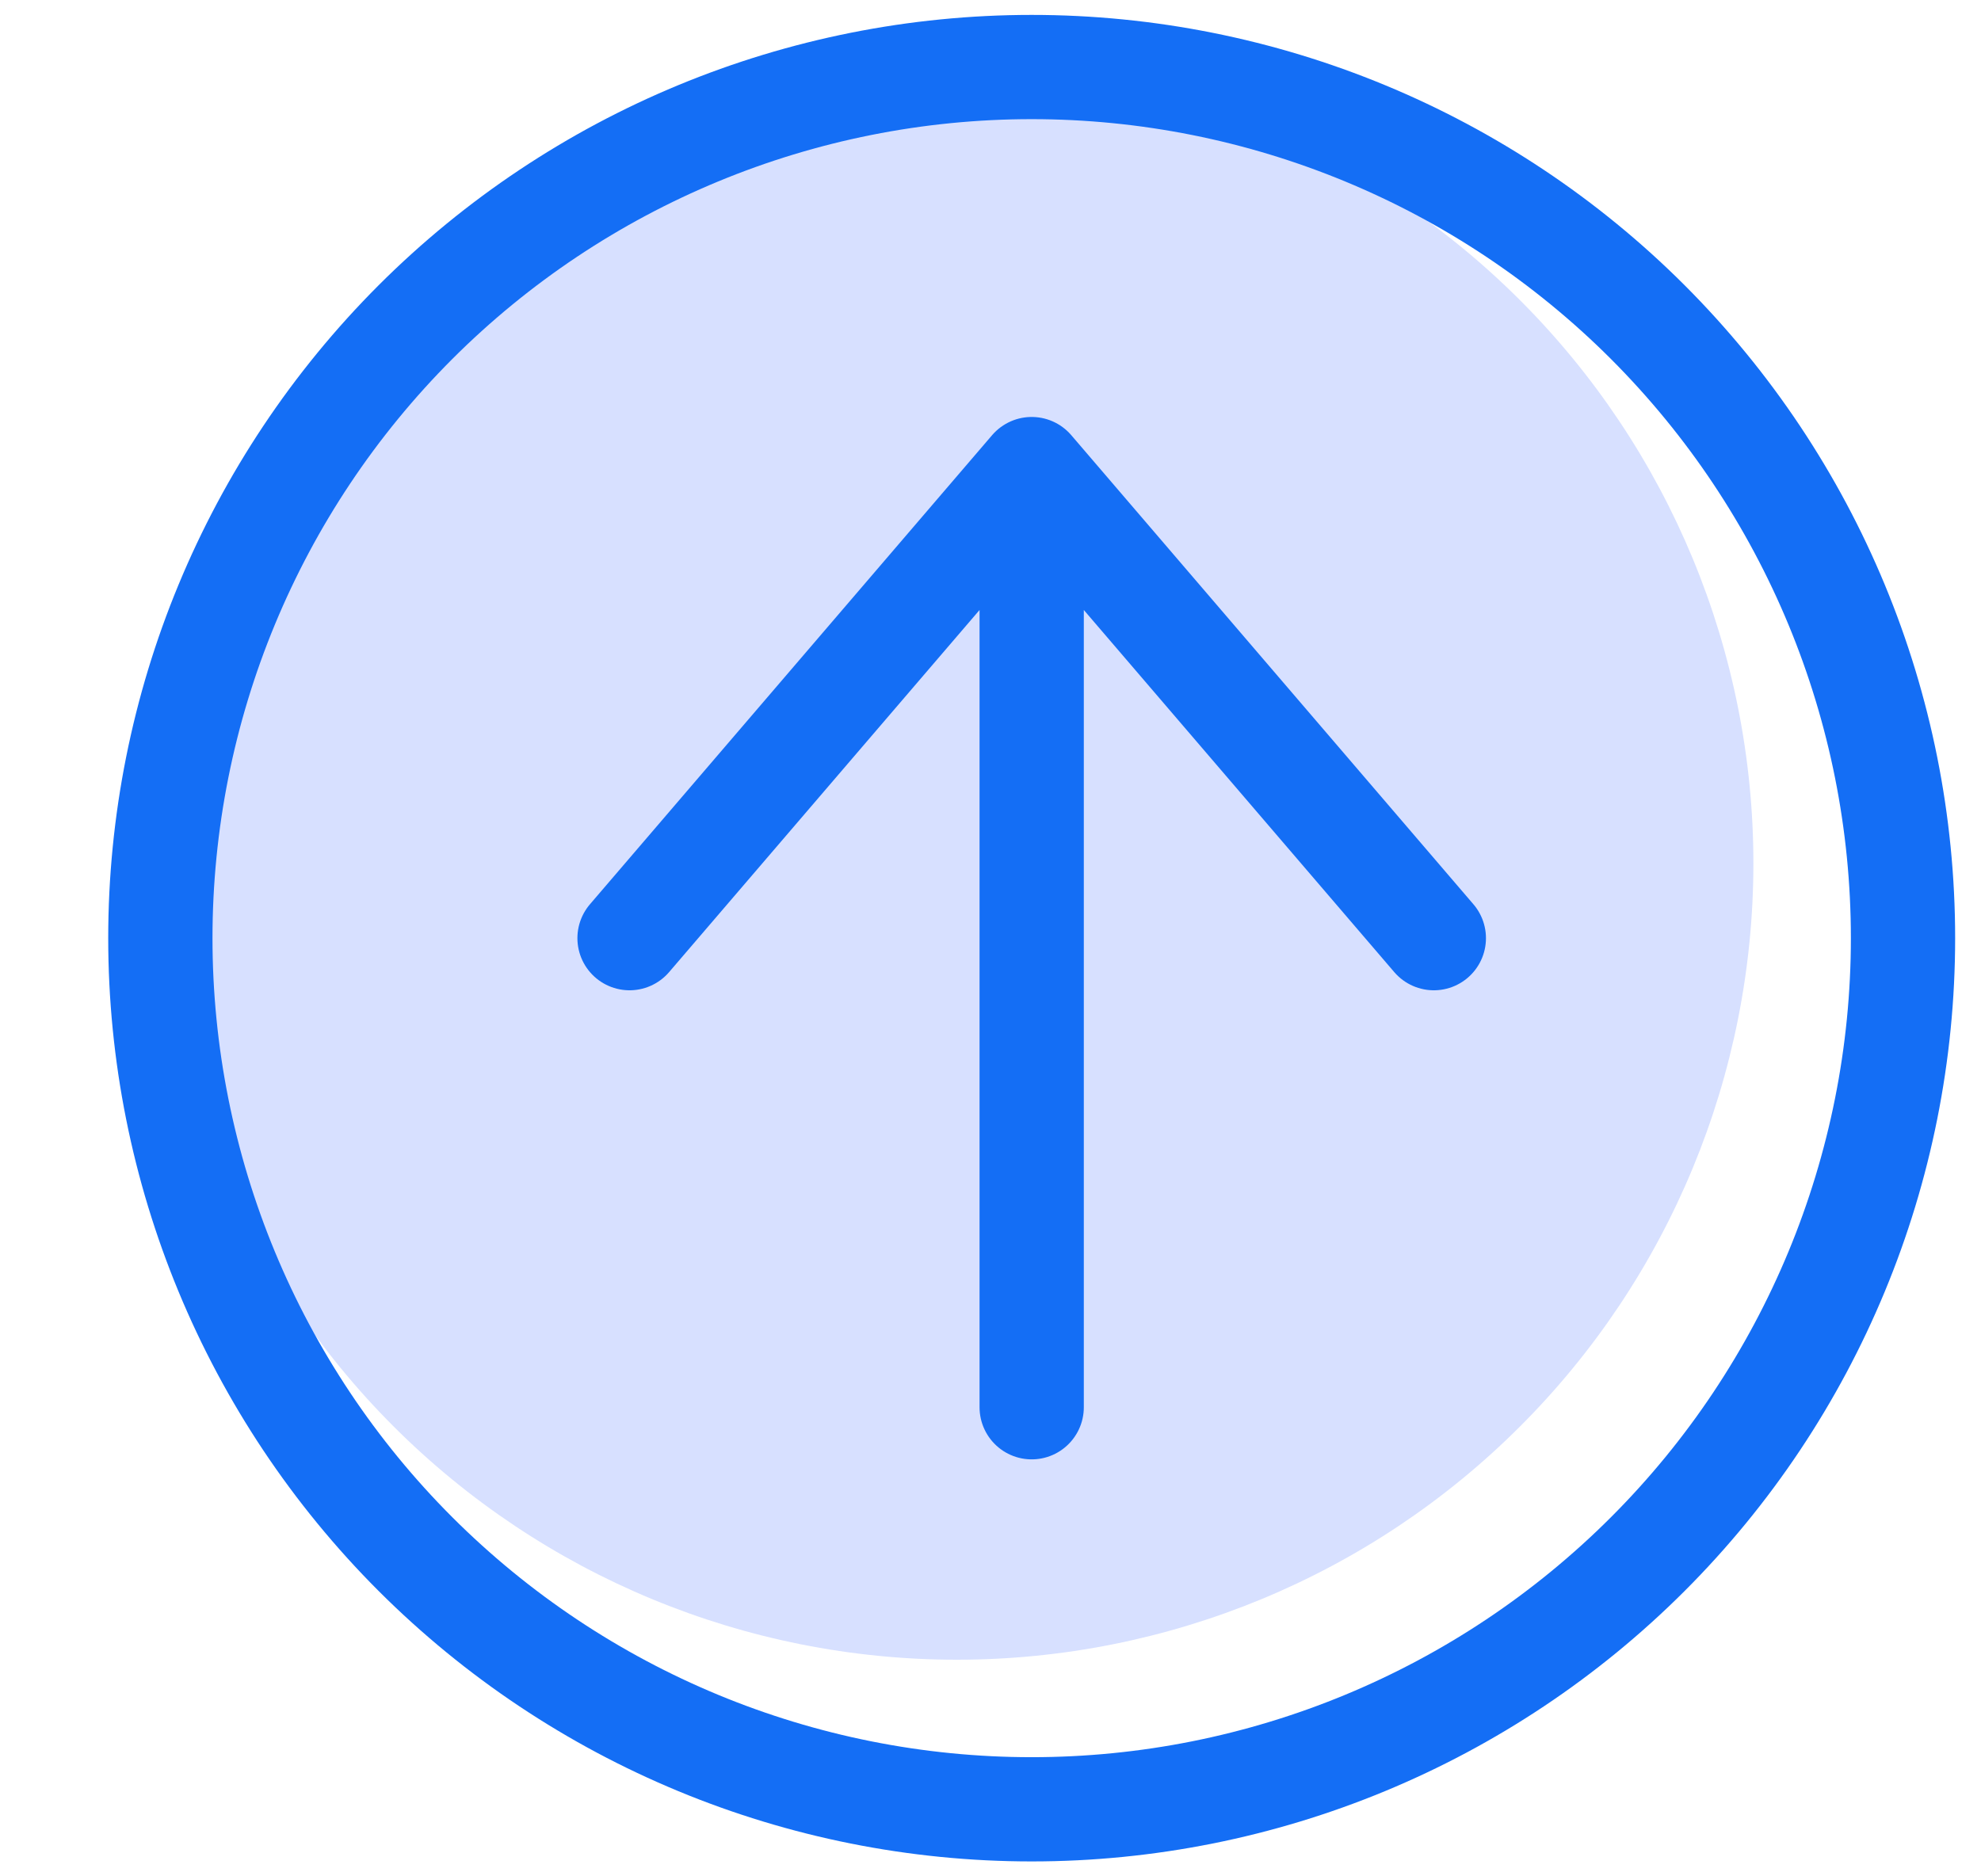
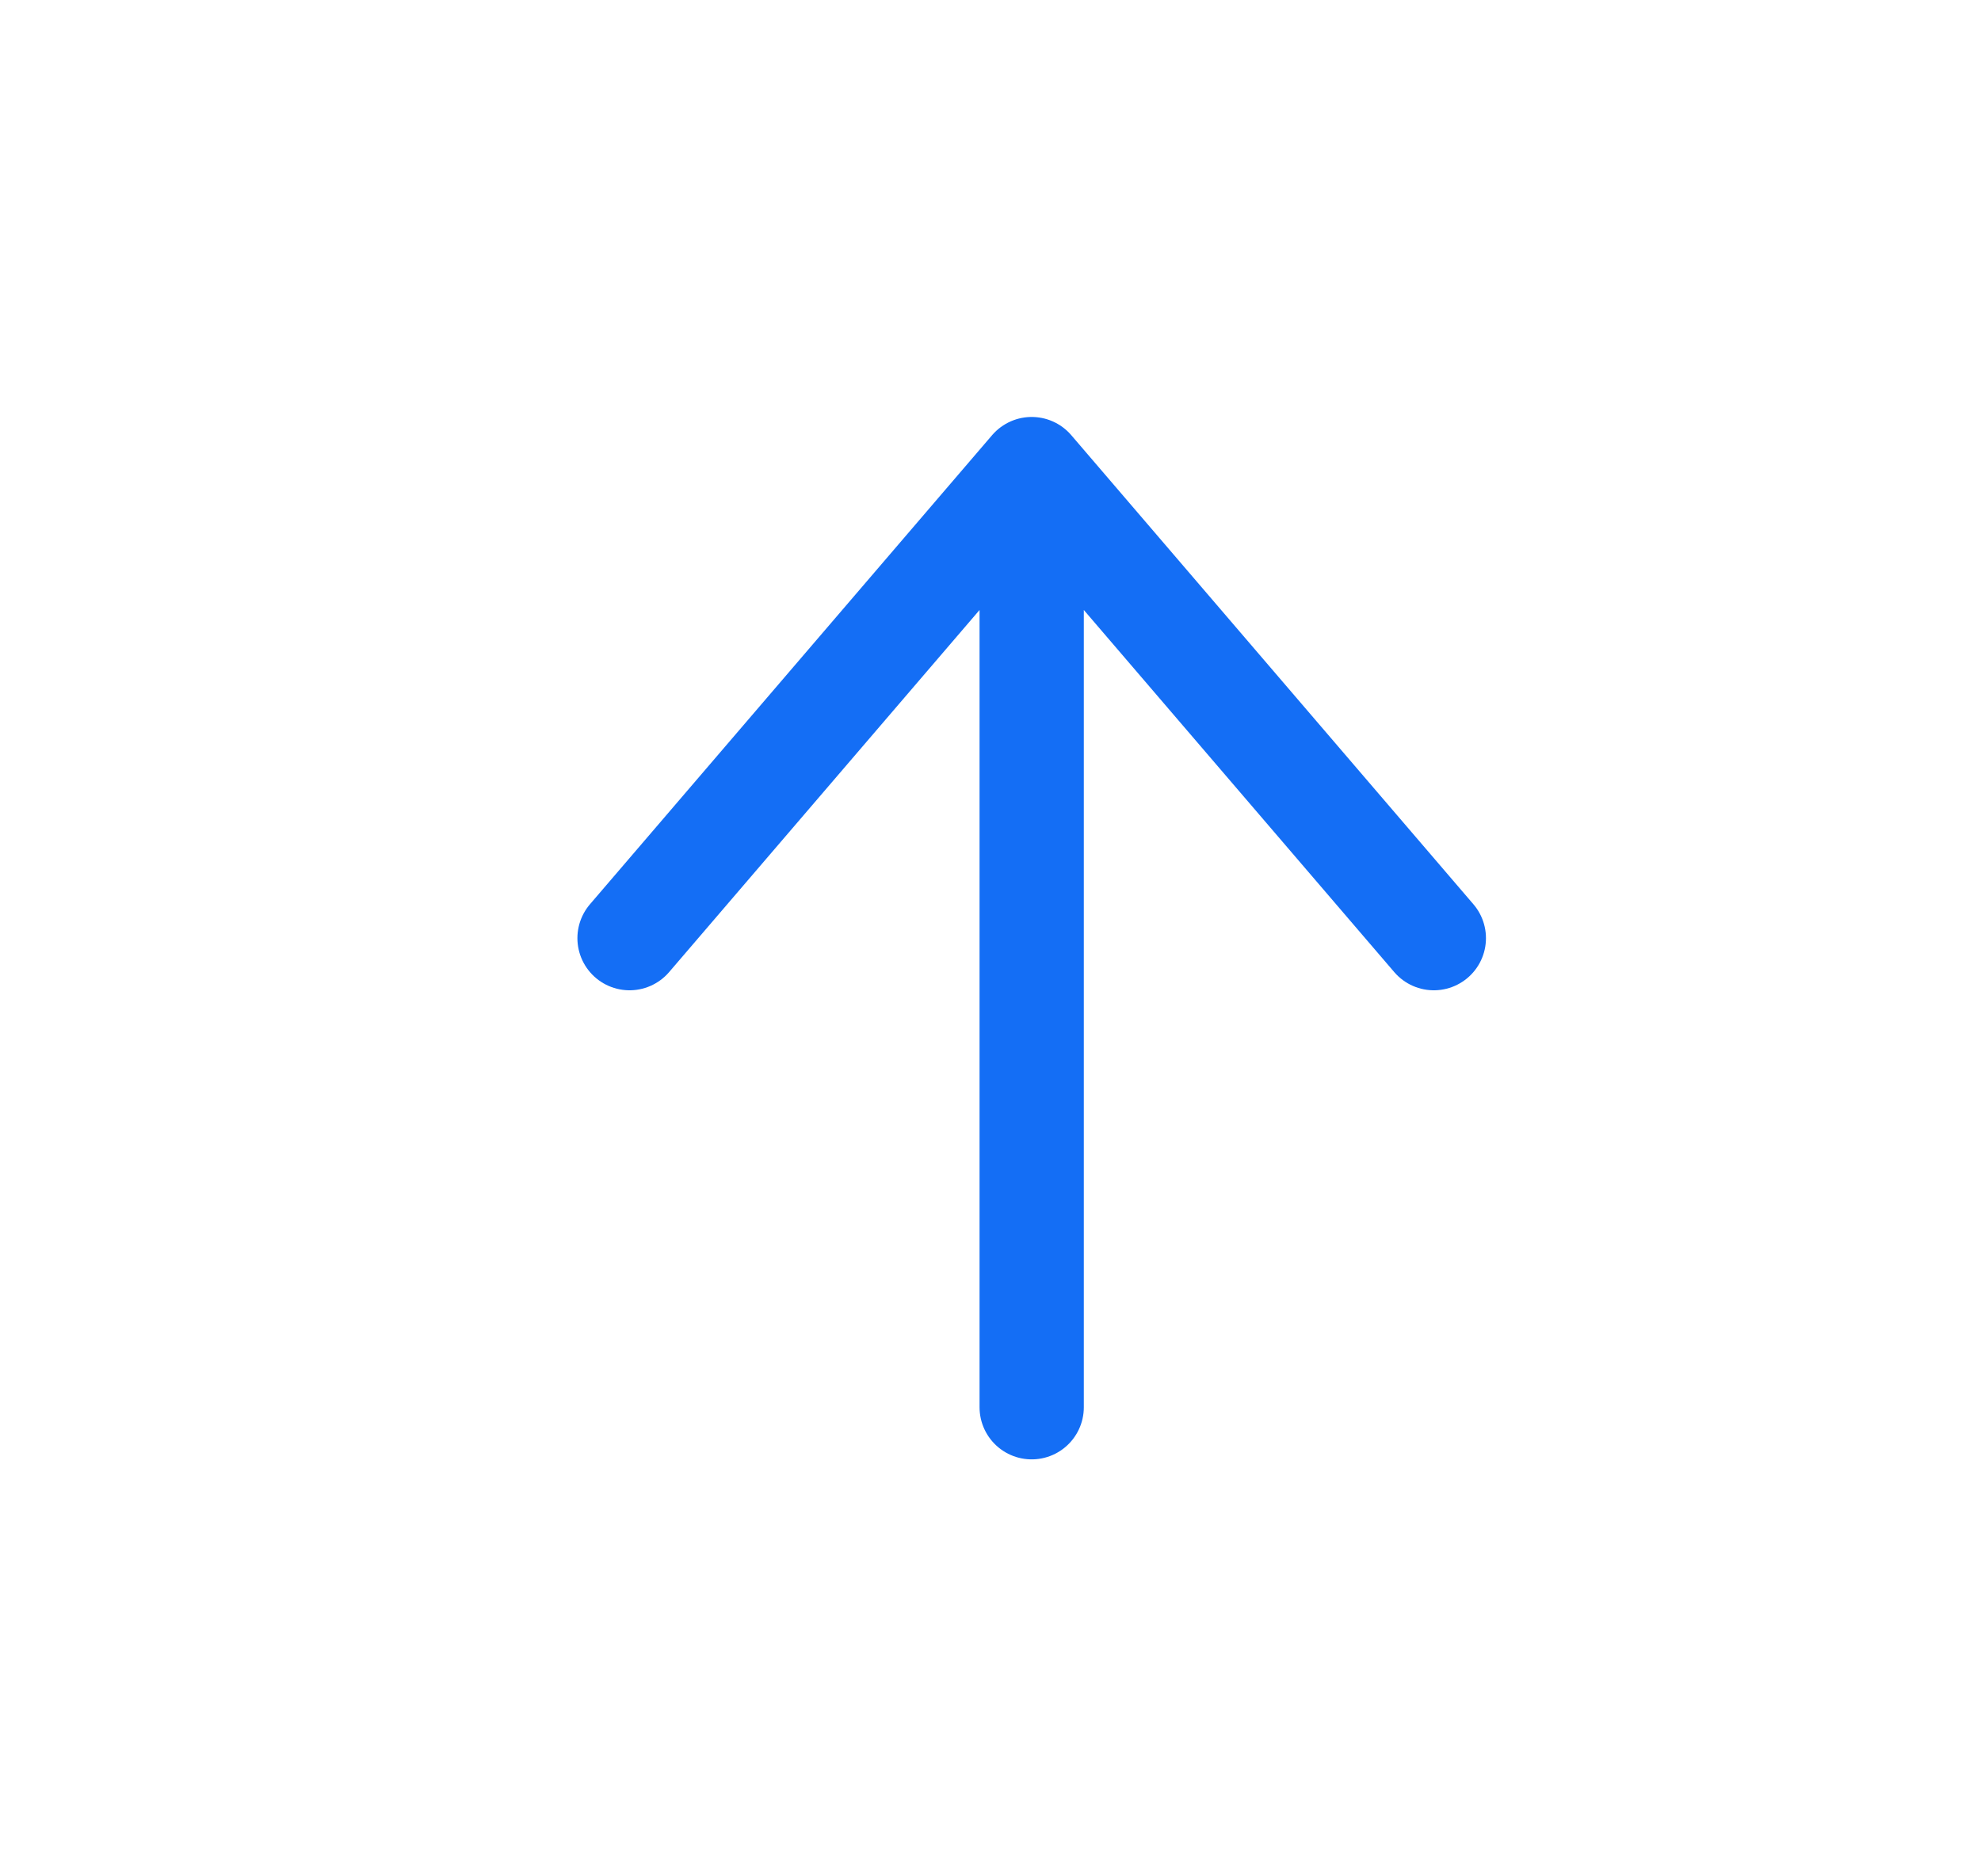
<svg xmlns="http://www.w3.org/2000/svg" width="19" height="18" viewBox="0 0 19 18" fill="none">
  <g clip-path="url(#clip0_3345_30847)">
-     <path d="M9.177 15.922C11.203 15.922 13.147 15.117 14.579 13.684C16.012 12.252 16.817 10.308 16.817 8.282C16.817 6.256 16.012 4.313 14.579 2.88C13.147 1.447 11.203 0.643 9.177 0.643C7.151 0.643 5.208 1.447 3.775 2.88C2.342 4.313 1.538 6.256 1.538 8.282C1.538 10.308 2.342 12.252 3.775 13.684C5.208 15.117 7.151 15.922 9.177 15.922Z" fill="#D7E0FF" />
-     <path d="M9.895 17.357C12.111 17.357 14.237 16.476 15.804 14.909C17.371 13.342 18.252 11.216 18.252 9C18.252 6.783 17.371 4.658 15.804 3.09C14.237 1.523 12.111 0.643 9.895 0.643C7.678 0.643 5.553 1.523 3.985 3.09C2.418 4.658 1.538 6.783 1.538 9C1.538 11.216 2.418 13.342 3.985 14.909C5.553 16.476 7.678 17.357 9.895 17.357Z" stroke="#146EF5" stroke-linecap="round" stroke-linejoin="round" />
    <path d="M6.038 9L9.895 4.5M9.895 4.5L13.752 9M9.895 4.5V13.5" stroke="#146EF5" stroke-linecap="round" stroke-linejoin="round" />
  </g>
  <defs>
    <clipPath id="clip0_3345_30847">
      <rect width="18" height="18" fill="white" transform="translate(0.895)" />
    </clipPath>
  </defs>
</svg>